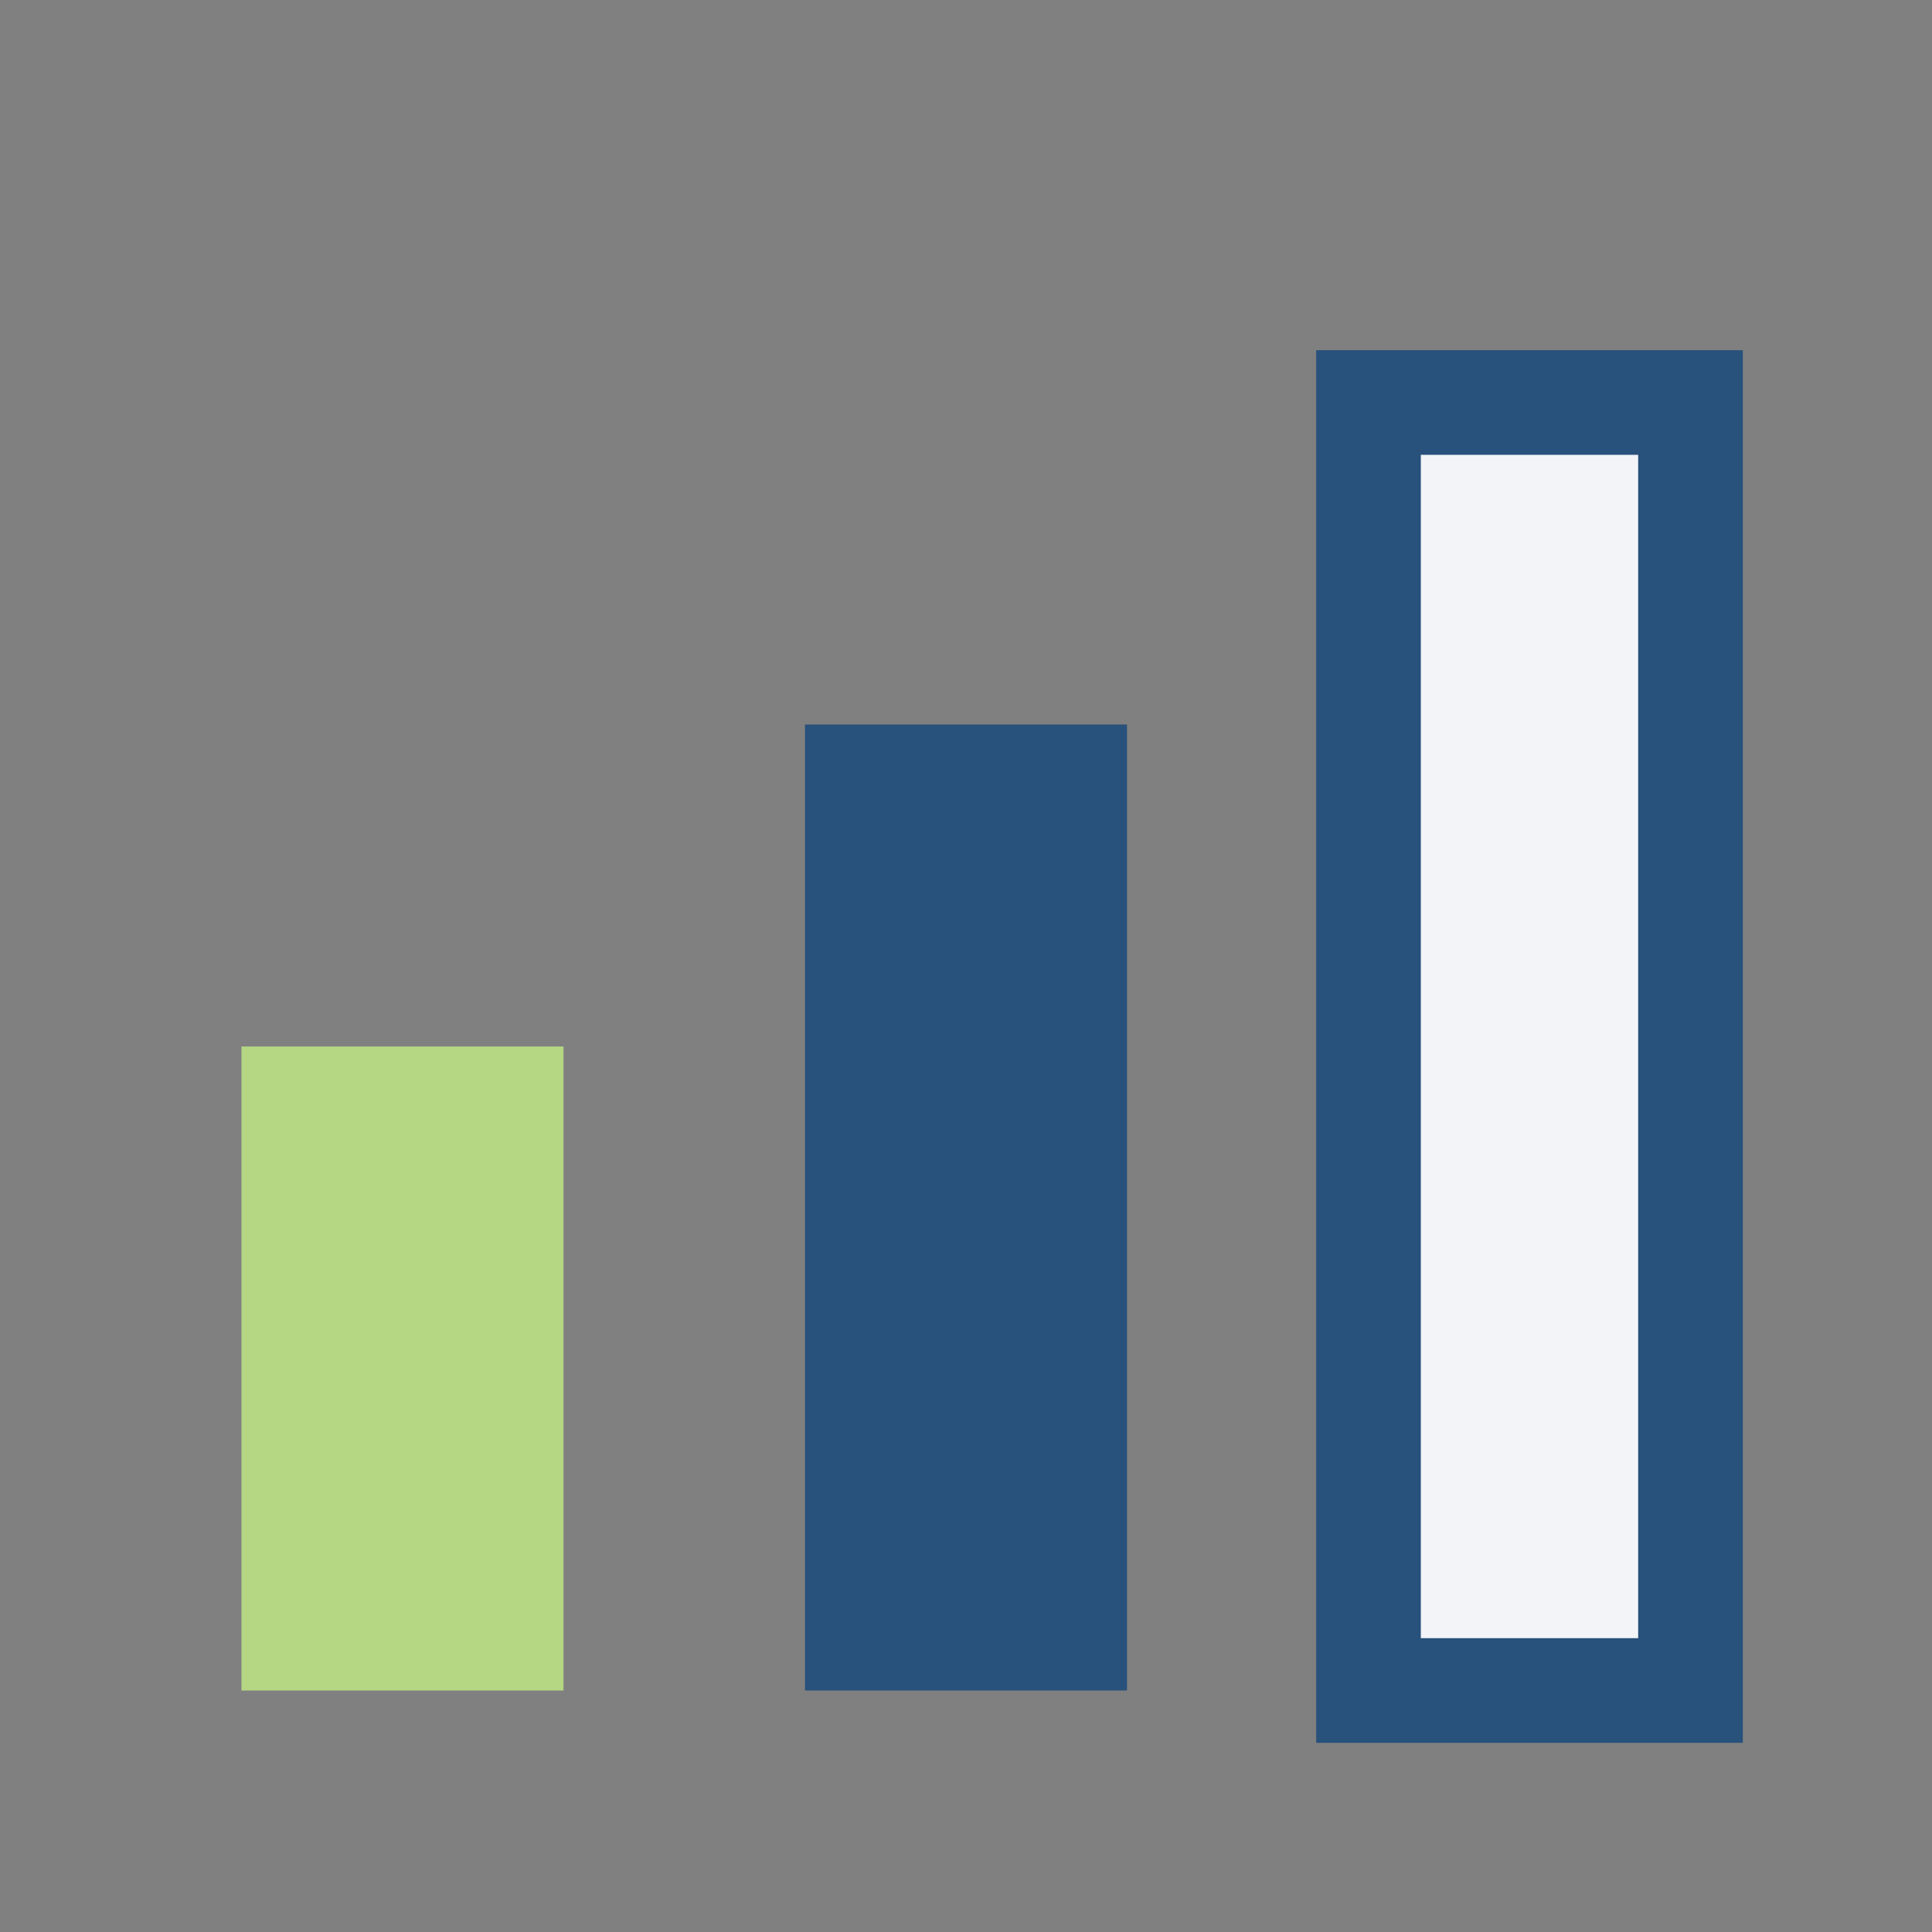
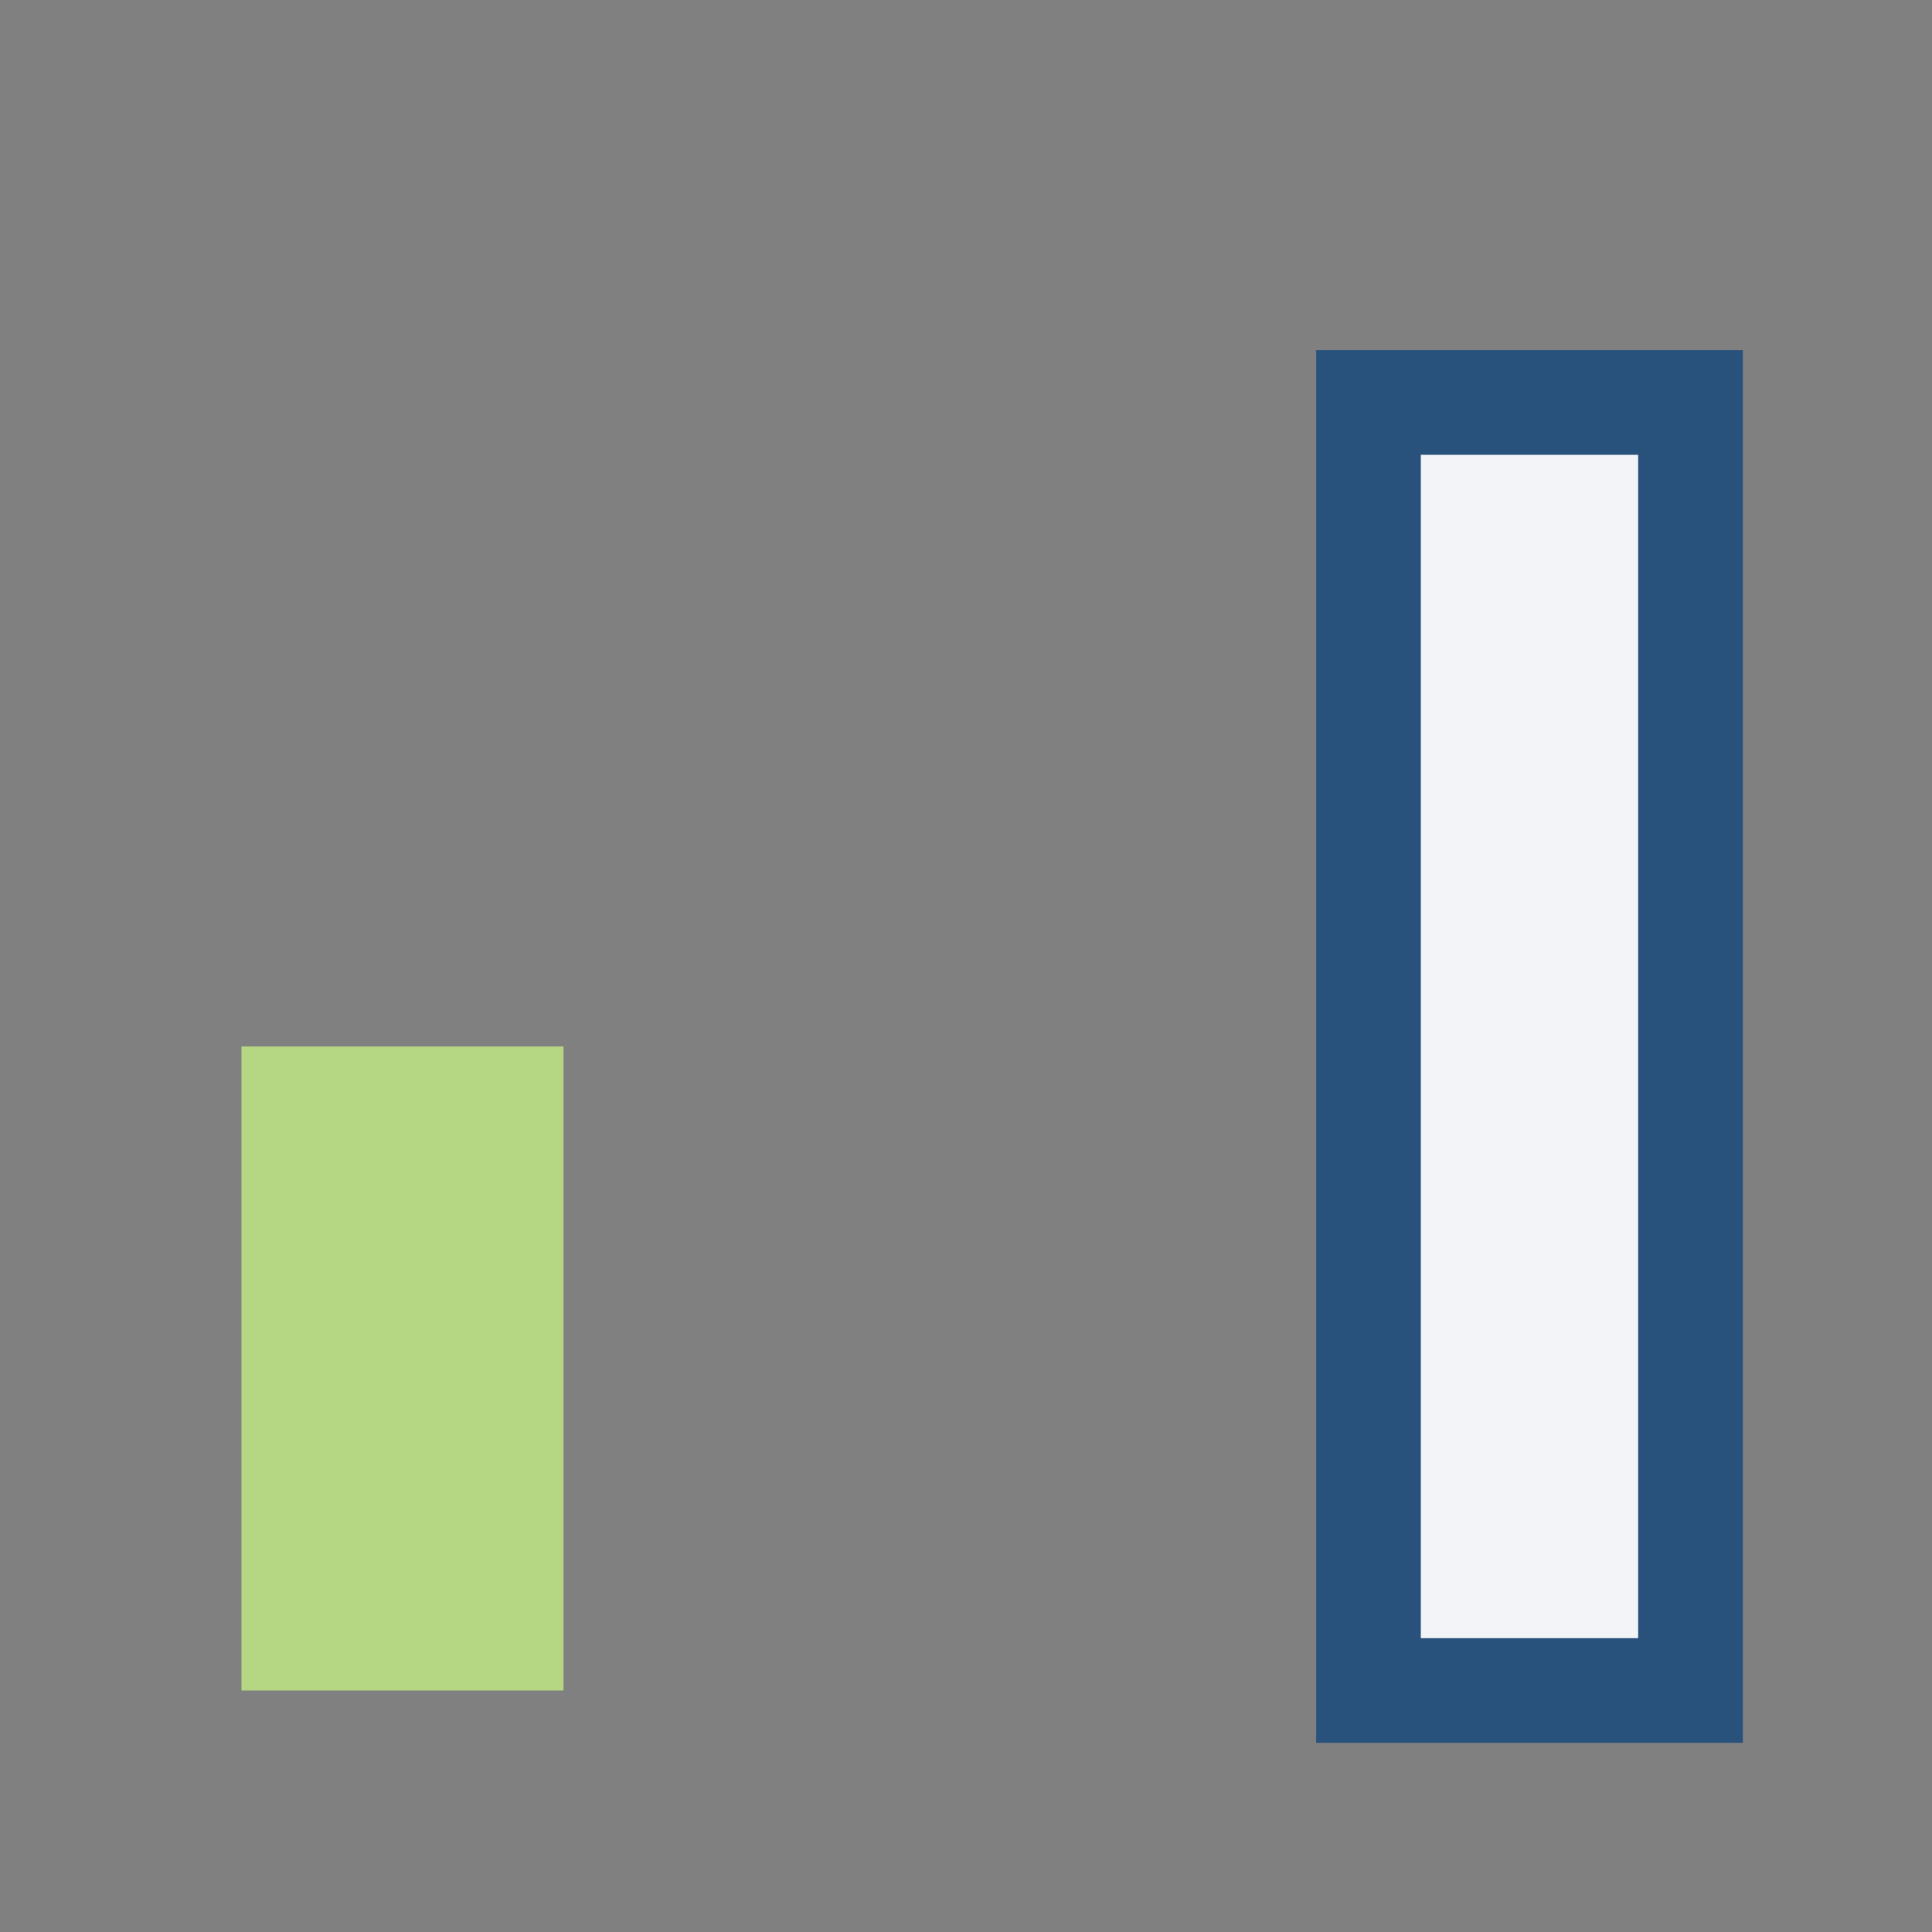
<svg xmlns="http://www.w3.org/2000/svg" width="24" height="24" viewBox="0 0 24 24">
  <rect x="0" y="0" width="24" height="24" fill="#808080" stroke="none" />
  <rect x="3" y="13" width="4" height="8" fill="#B5D783" />
-   <rect x="10" y="9" width="4" height="12" fill="#28517B" />
  <rect x="17" y="5" width="4" height="16" fill="#F2F4F8" stroke="#28517B" stroke-width="1.3" />
</svg>